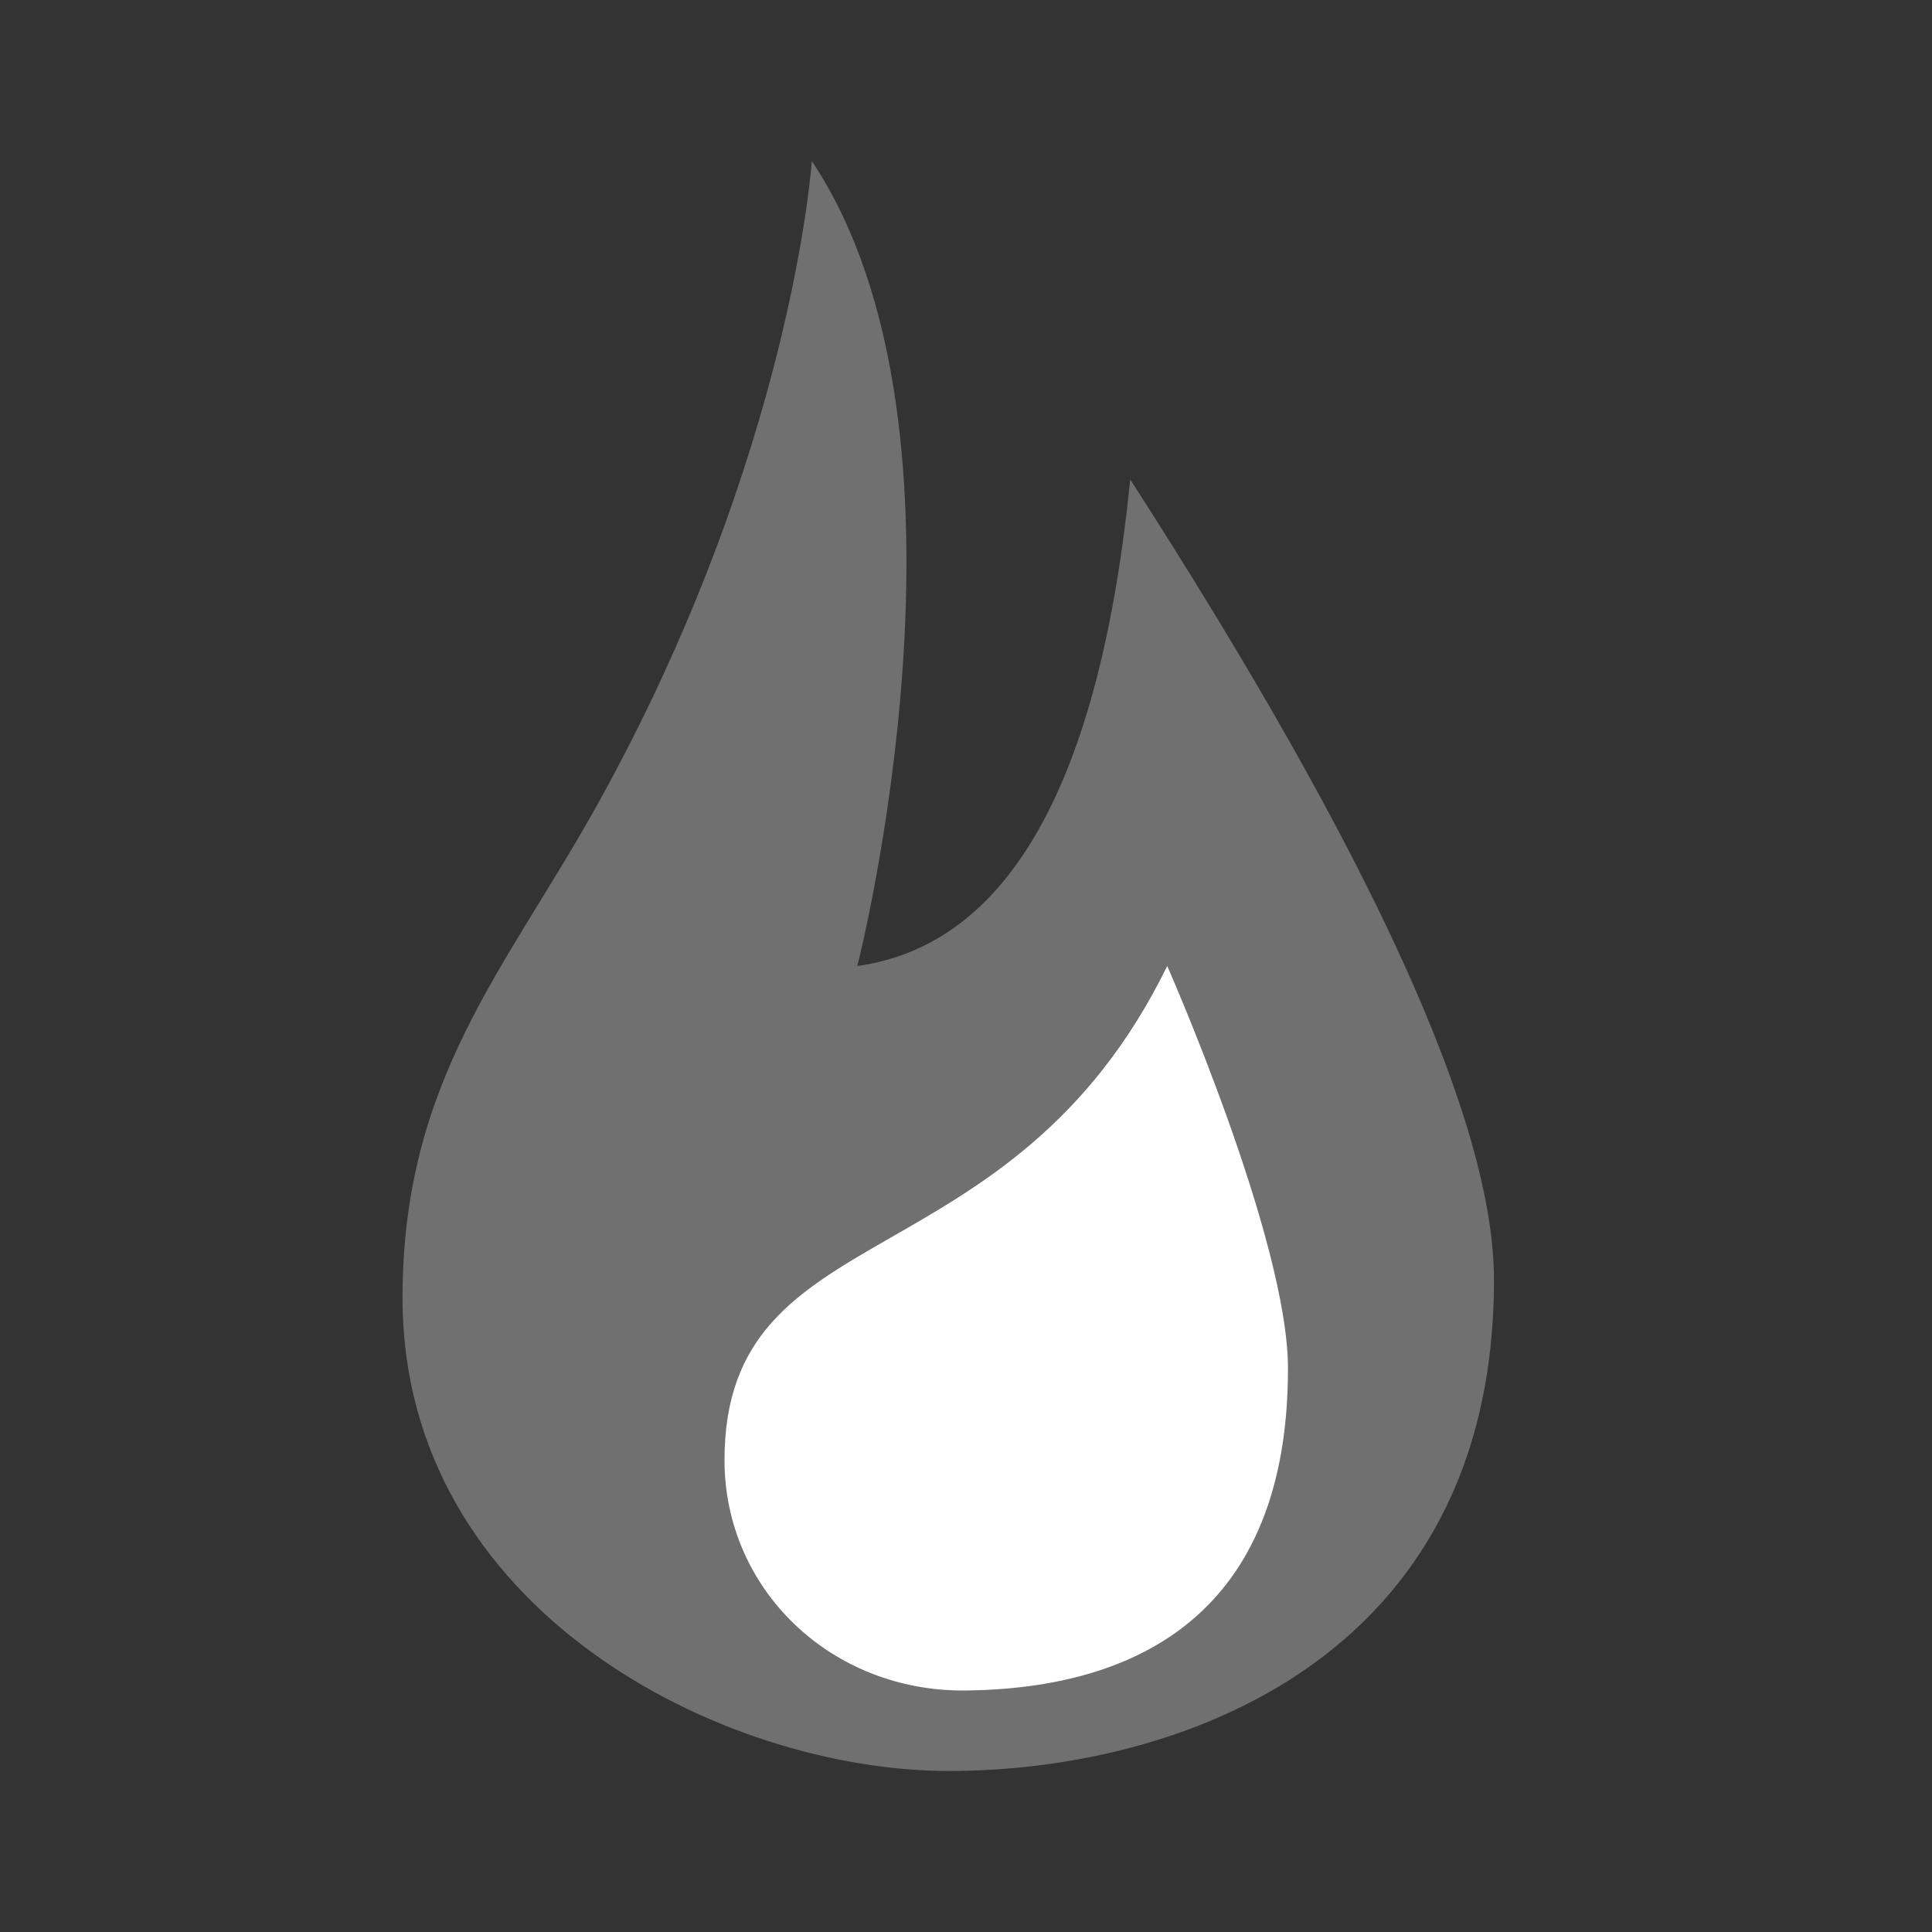
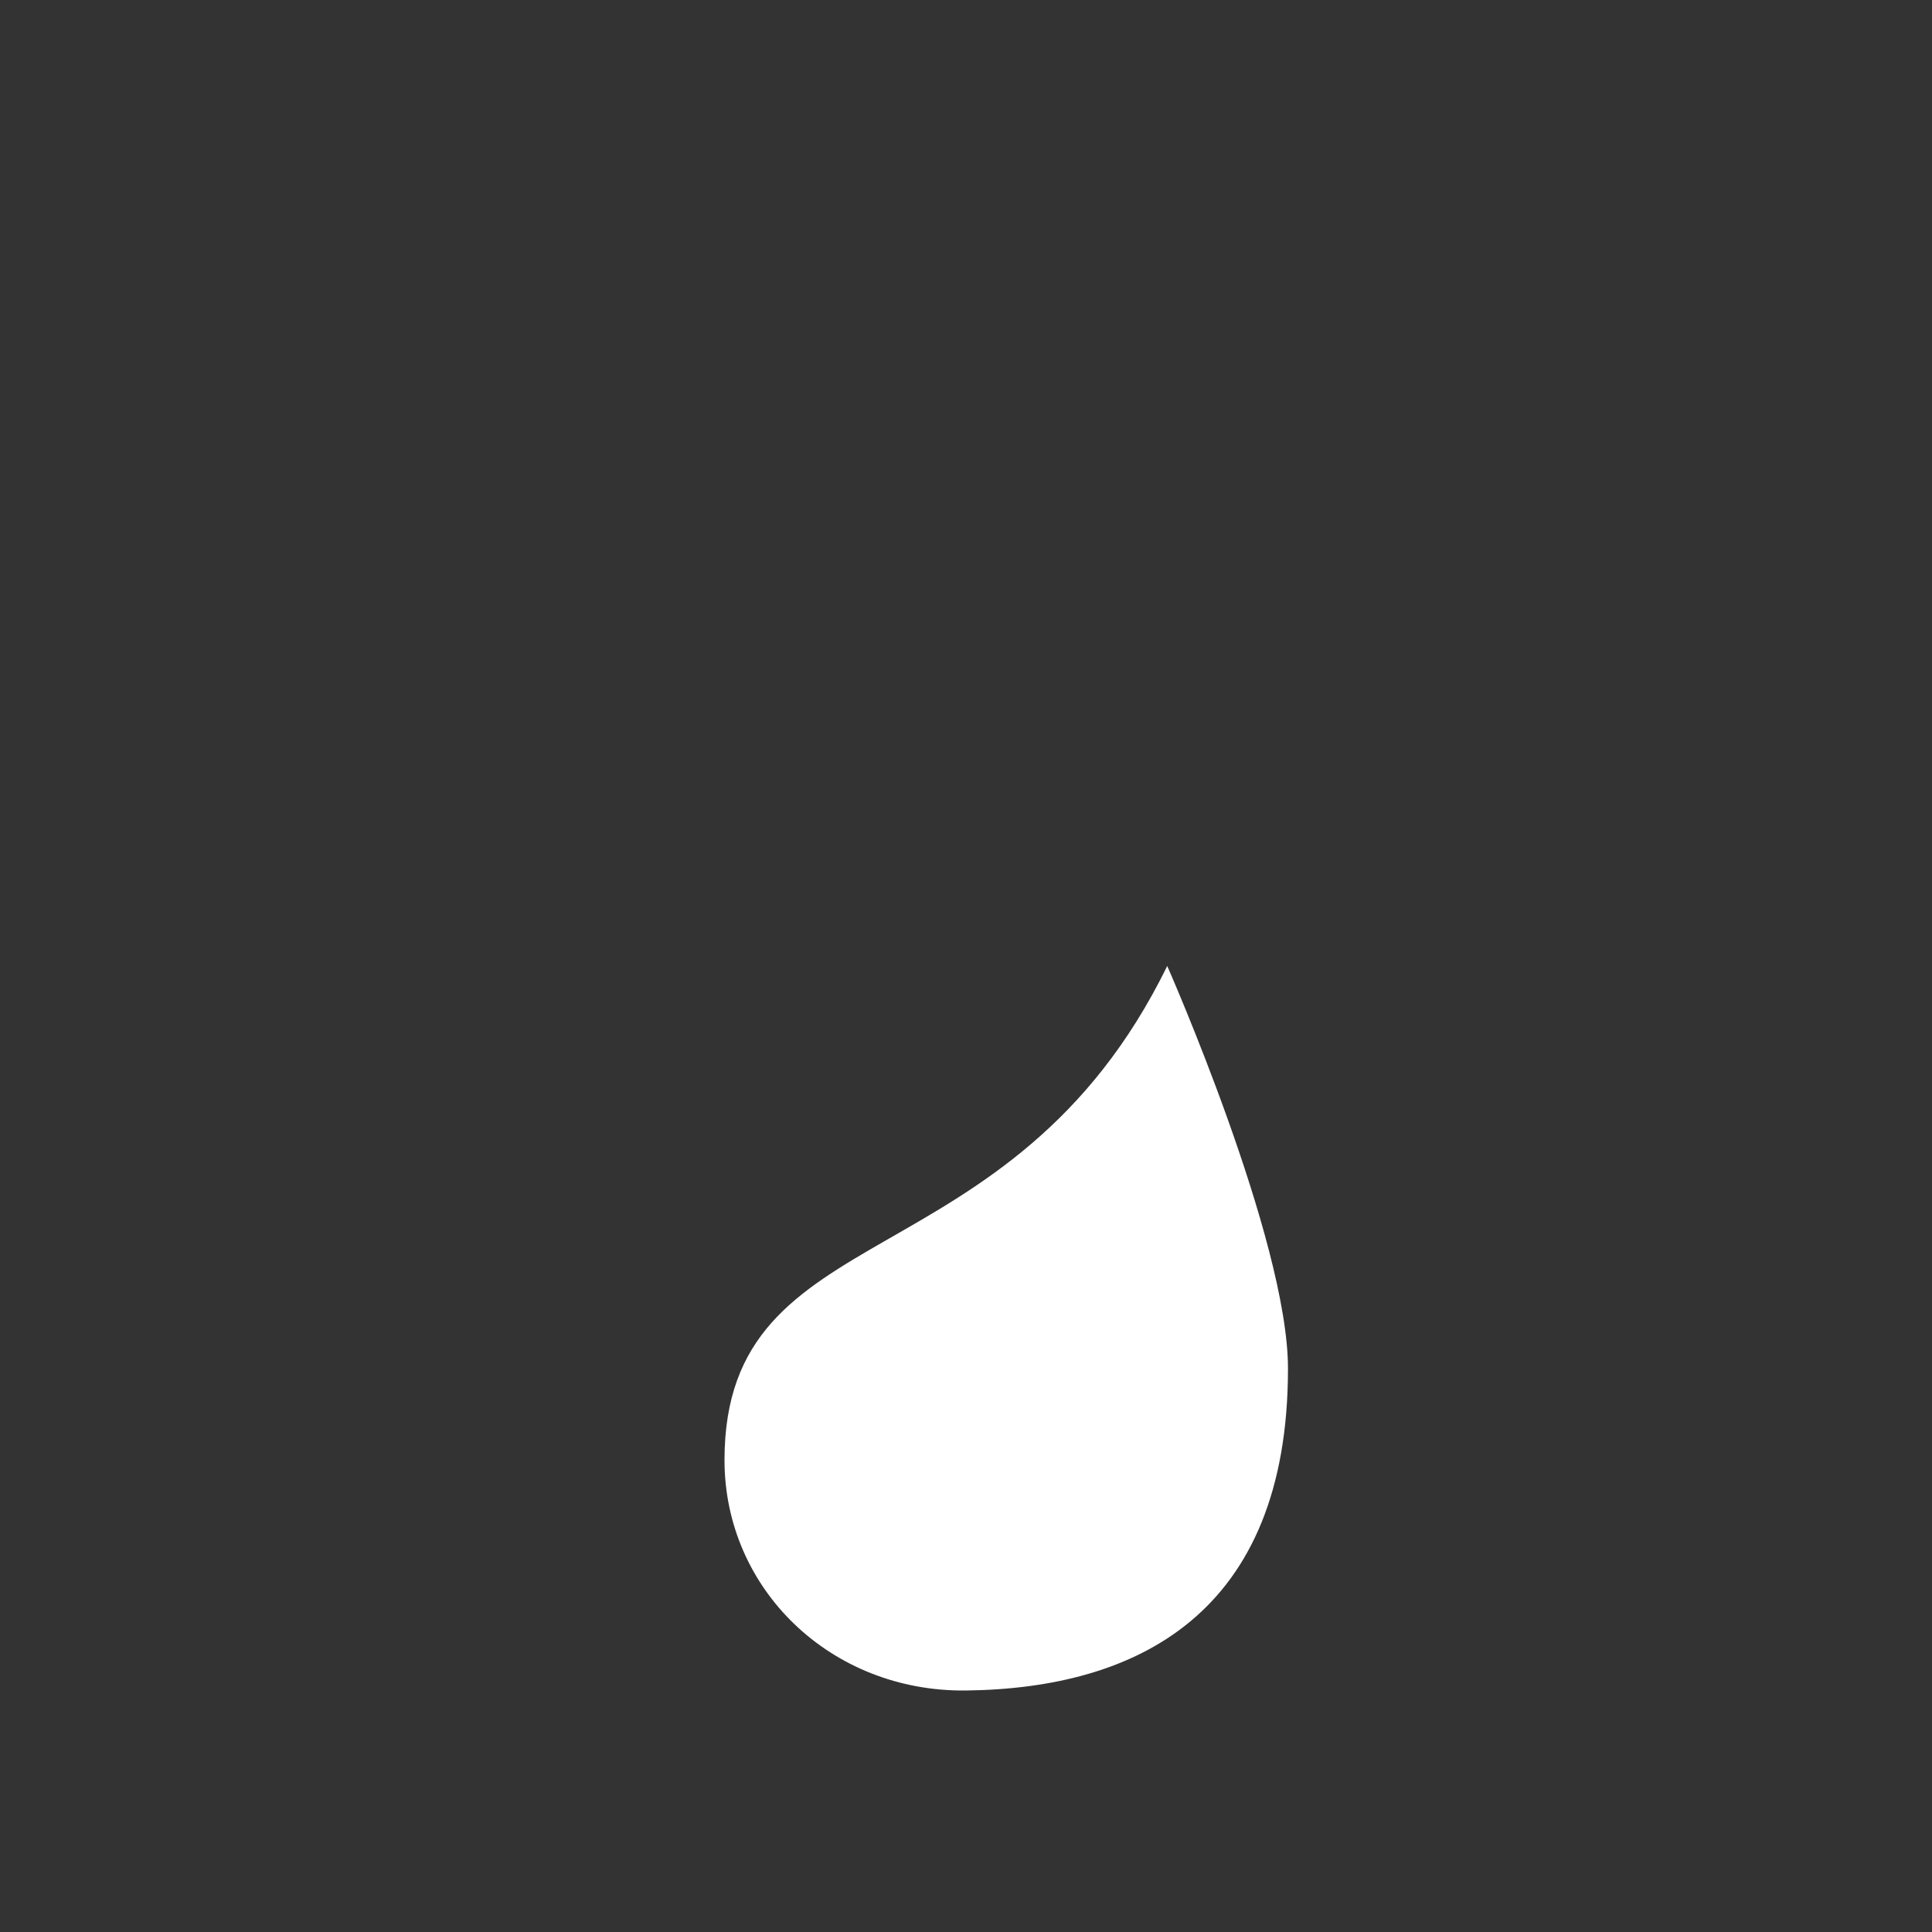
<svg xmlns="http://www.w3.org/2000/svg" width="32" height="32" viewBox="0 0 32 32">
  <rect x="0" y="0" width="32" height="32" fill="#333333" stroke="none" />
  <defs>
    <filter id="nbt3w8m2aa">
      <feColorMatrix in="SourceGraphic" values="0 0 0 0 1 0 0 0 0 1 0 0 0 0 1 0 0 0 1 0" />
    </filter>
  </defs>
  <g fill="none" fill-rule="evenodd">
    <g>
      <g>
        <g>
          <g rm="url(#nbt3w8m2aa)" transform="translate(-246 -5076) translate(8 5026) translate(221 42) translate(4 8)">
            <g fill="#fff">
-               <path fill-opacity=".3" d="M18.72 7.94c-.502 5.021-2.009 7.709-4.52 8.06 0 0 2.26-8.814-.754-13.333 0 0-.32 4.842-3.548 10.654-1.514 2.724-3.231 4.56-3.231 8.178 0 5.166 5.29 7.834 9.048 7.834s9.03-1.808 9.03-8.135c0-2.602-2.008-7.021-6.026-13.258z" transform="translate(13)" />
              <path d="M16 28c-2.24.026-4-1.68-4-3.816 0-4.134 4.73-2.87 7.333-8.184 0 0 2 4.53 2 6.667 0 4.075-2.515 5.3-5.333 5.333z" transform="translate(13)" />
            </g>
          </g>
        </g>
      </g>
    </g>
  </g>
</svg>